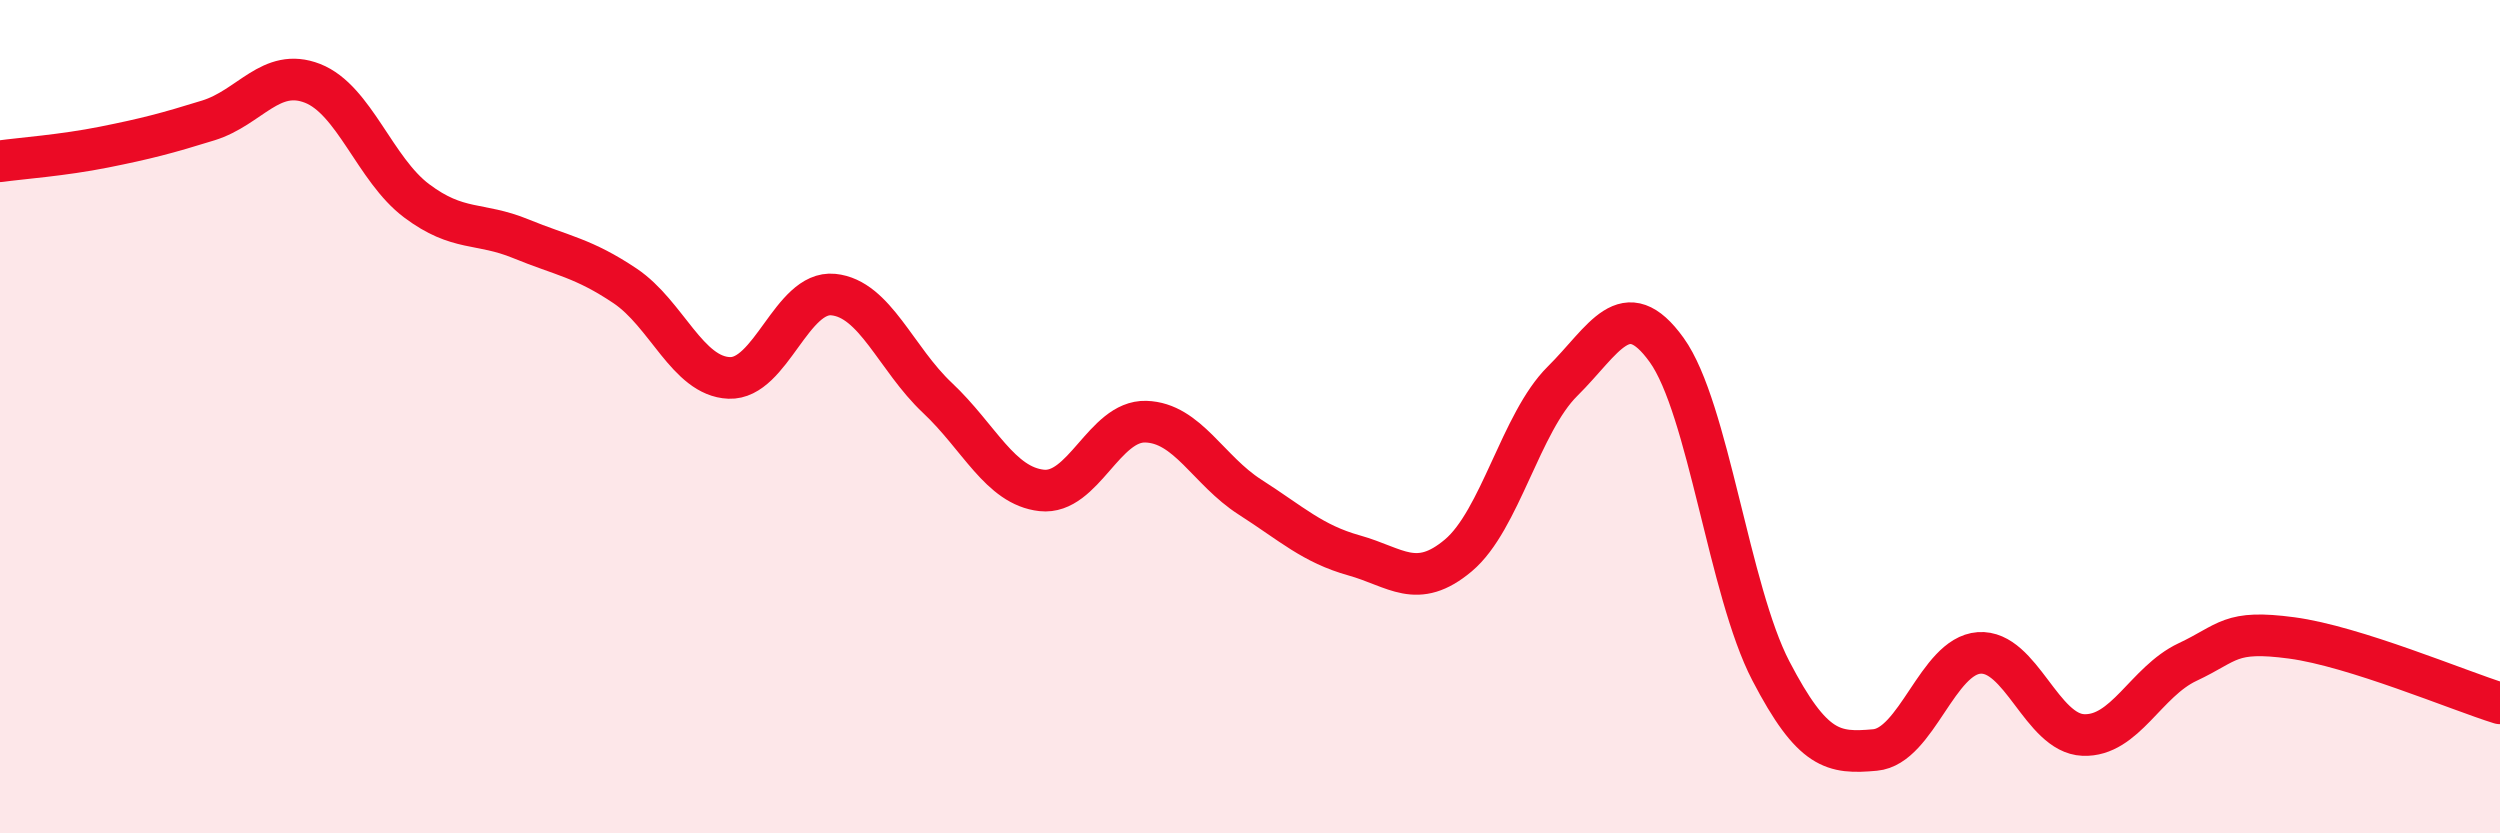
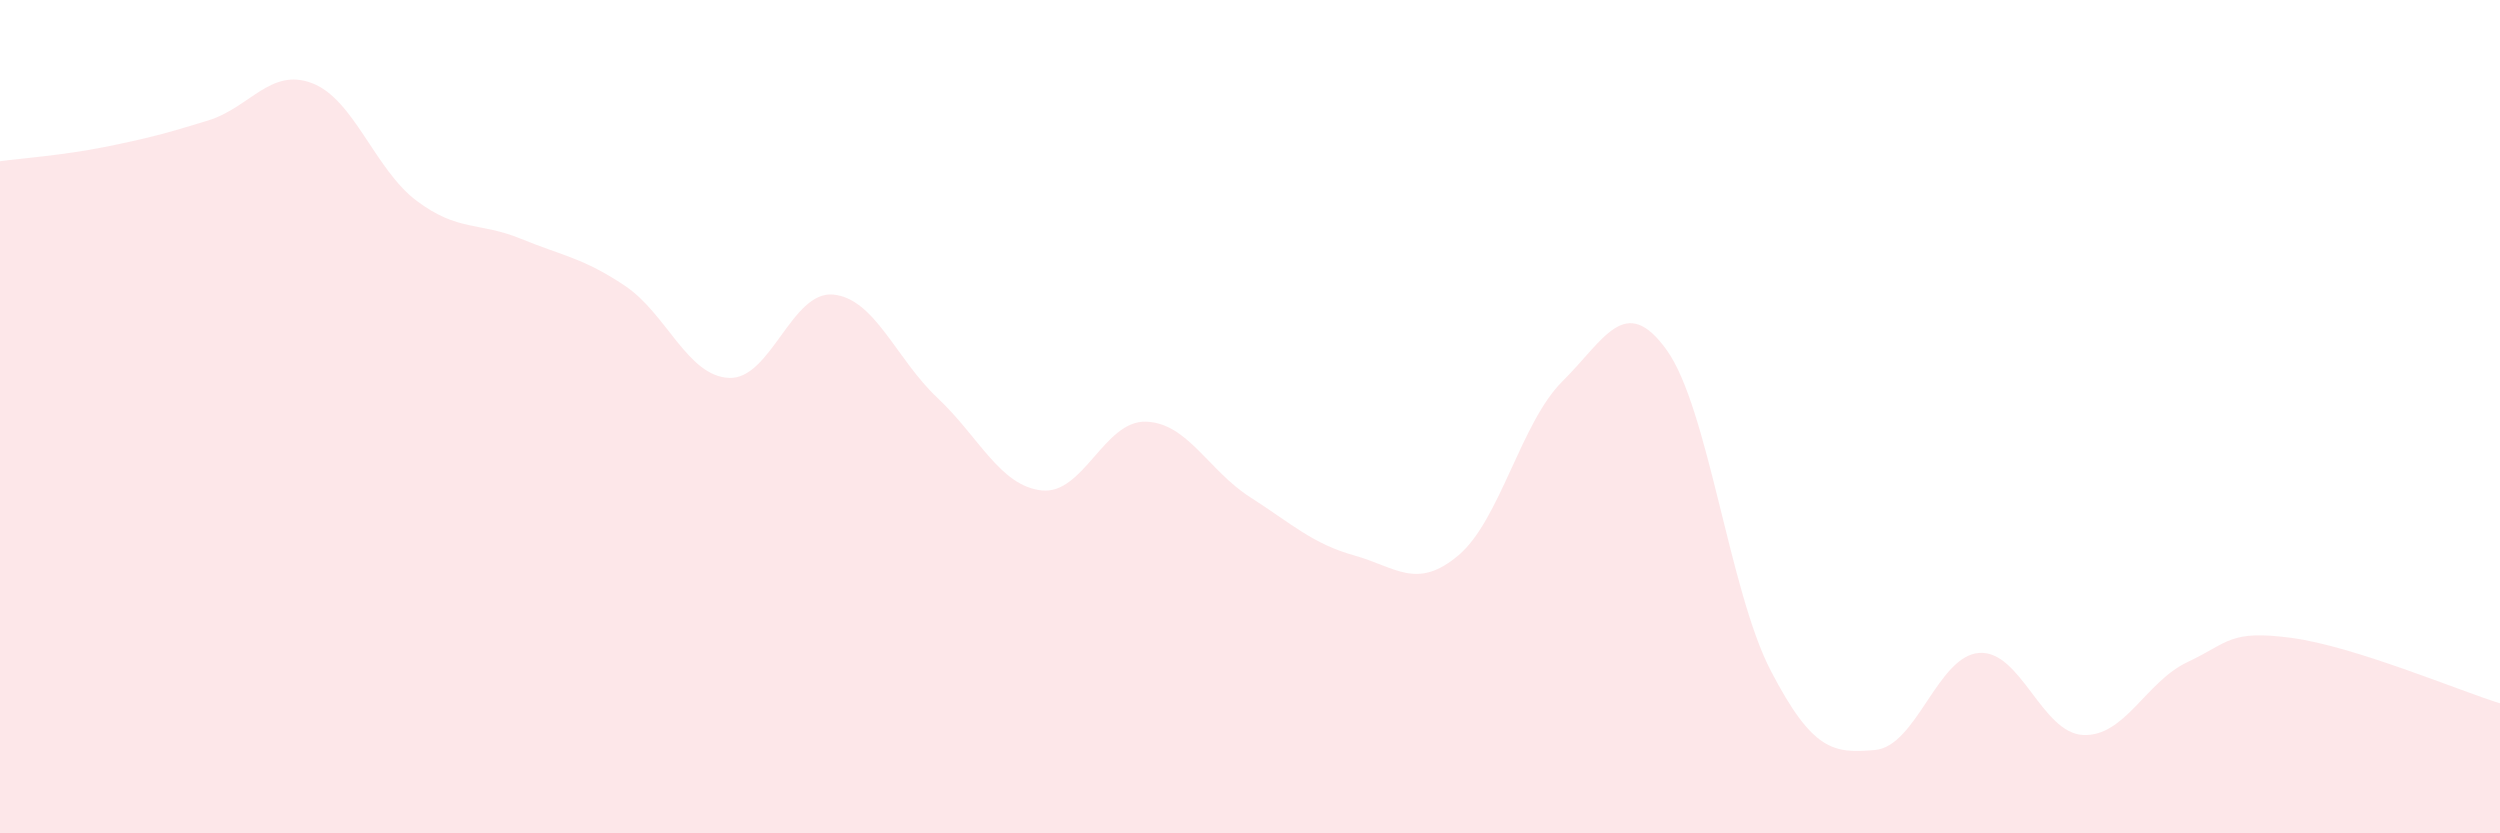
<svg xmlns="http://www.w3.org/2000/svg" width="60" height="20" viewBox="0 0 60 20">
  <path d="M 0,3.87 C 0.5,3.8 1.5,3.73 2.5,3.53 C 3.5,3.33 4,3.2 5,2.89 C 6,2.58 6.5,1.61 7.5,2 C 8.5,2.39 9,4.07 10,4.82 C 11,5.57 11.5,5.32 12.5,5.73 C 13.5,6.14 14,6.19 15,6.86 C 16,7.53 16.5,9.03 17.5,9.07 C 18.5,9.11 19,6.97 20,7.07 C 21,7.17 21.5,8.61 22.5,9.55 C 23.5,10.49 24,11.66 25,11.77 C 26,11.88 26.5,10.09 27.5,10.12 C 28.5,10.15 29,11.29 30,11.93 C 31,12.57 31.5,13.05 32.5,13.33 C 33.5,13.61 34,14.17 35,13.33 C 36,12.49 36.5,10.14 37.5,9.15 C 38.5,8.16 39,7.01 40,8.4 C 41,9.79 41.5,14.18 42.5,16.1 C 43.5,18.02 44,18.09 45,18 C 46,17.91 46.5,15.74 47.5,15.67 C 48.5,15.6 49,17.6 50,17.64 C 51,17.68 51.5,16.36 52.5,15.89 C 53.5,15.42 53.5,15.11 55,15.31 C 56.5,15.51 59,16.57 60,16.88L60 20L0 20Z" fill="#EB0A25" opacity="0.1" stroke-linecap="round" stroke-linejoin="round" />
-   <path d="M 0,3.87 C 0.5,3.8 1.5,3.73 2.5,3.53 C 3.5,3.33 4,3.2 5,2.89 C 6,2.58 6.5,1.61 7.5,2 C 8.5,2.39 9,4.07 10,4.82 C 11,5.57 11.5,5.32 12.5,5.73 C 13.5,6.14 14,6.19 15,6.86 C 16,7.53 16.5,9.03 17.5,9.07 C 18.5,9.11 19,6.97 20,7.07 C 21,7.17 21.5,8.61 22.5,9.55 C 23.5,10.49 24,11.66 25,11.77 C 26,11.88 26.5,10.09 27.5,10.12 C 28.5,10.15 29,11.29 30,11.93 C 31,12.57 31.5,13.05 32.5,13.33 C 33.5,13.61 34,14.17 35,13.33 C 36,12.49 36.5,10.14 37.5,9.15 C 38.5,8.16 39,7.01 40,8.4 C 41,9.79 41.5,14.18 42.5,16.1 C 43.5,18.02 44,18.09 45,18 C 46,17.91 46.5,15.74 47.5,15.67 C 48.5,15.6 49,17.6 50,17.64 C 51,17.68 51.5,16.36 52.5,15.89 C 53.5,15.42 53.5,15.11 55,15.31 C 56.5,15.51 59,16.57 60,16.88" stroke="#EB0A25" stroke-width="1" fill="none" stroke-linecap="round" stroke-linejoin="round" />
</svg>